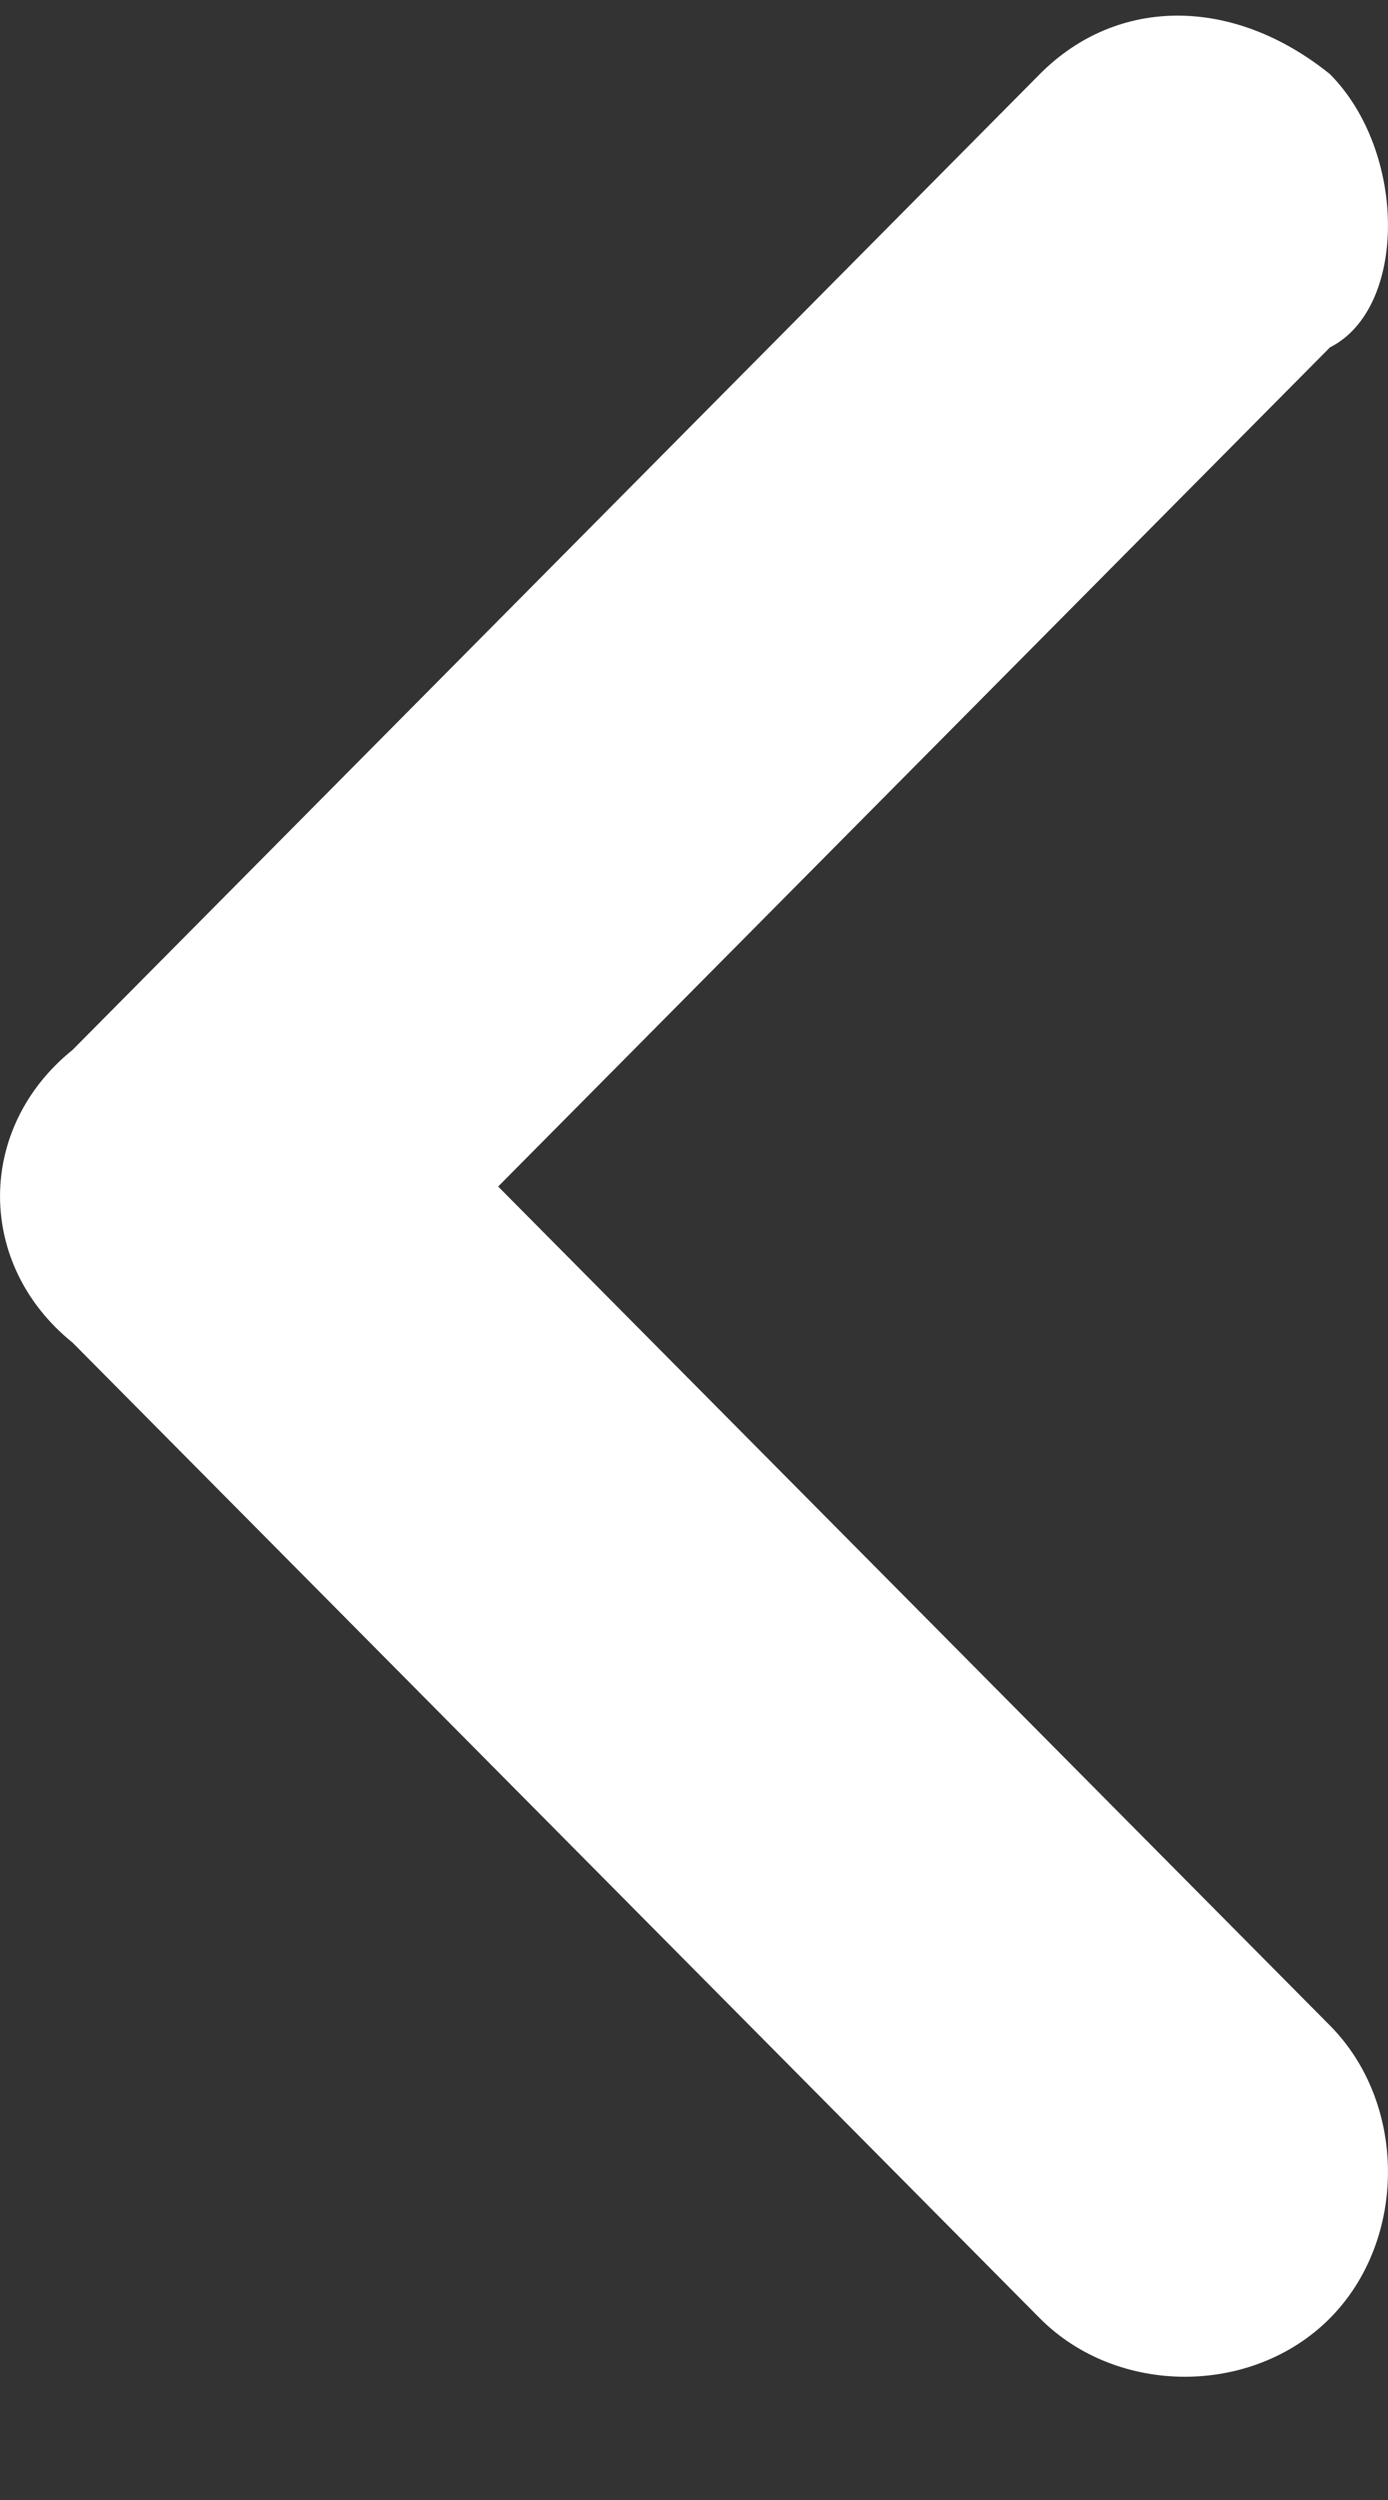
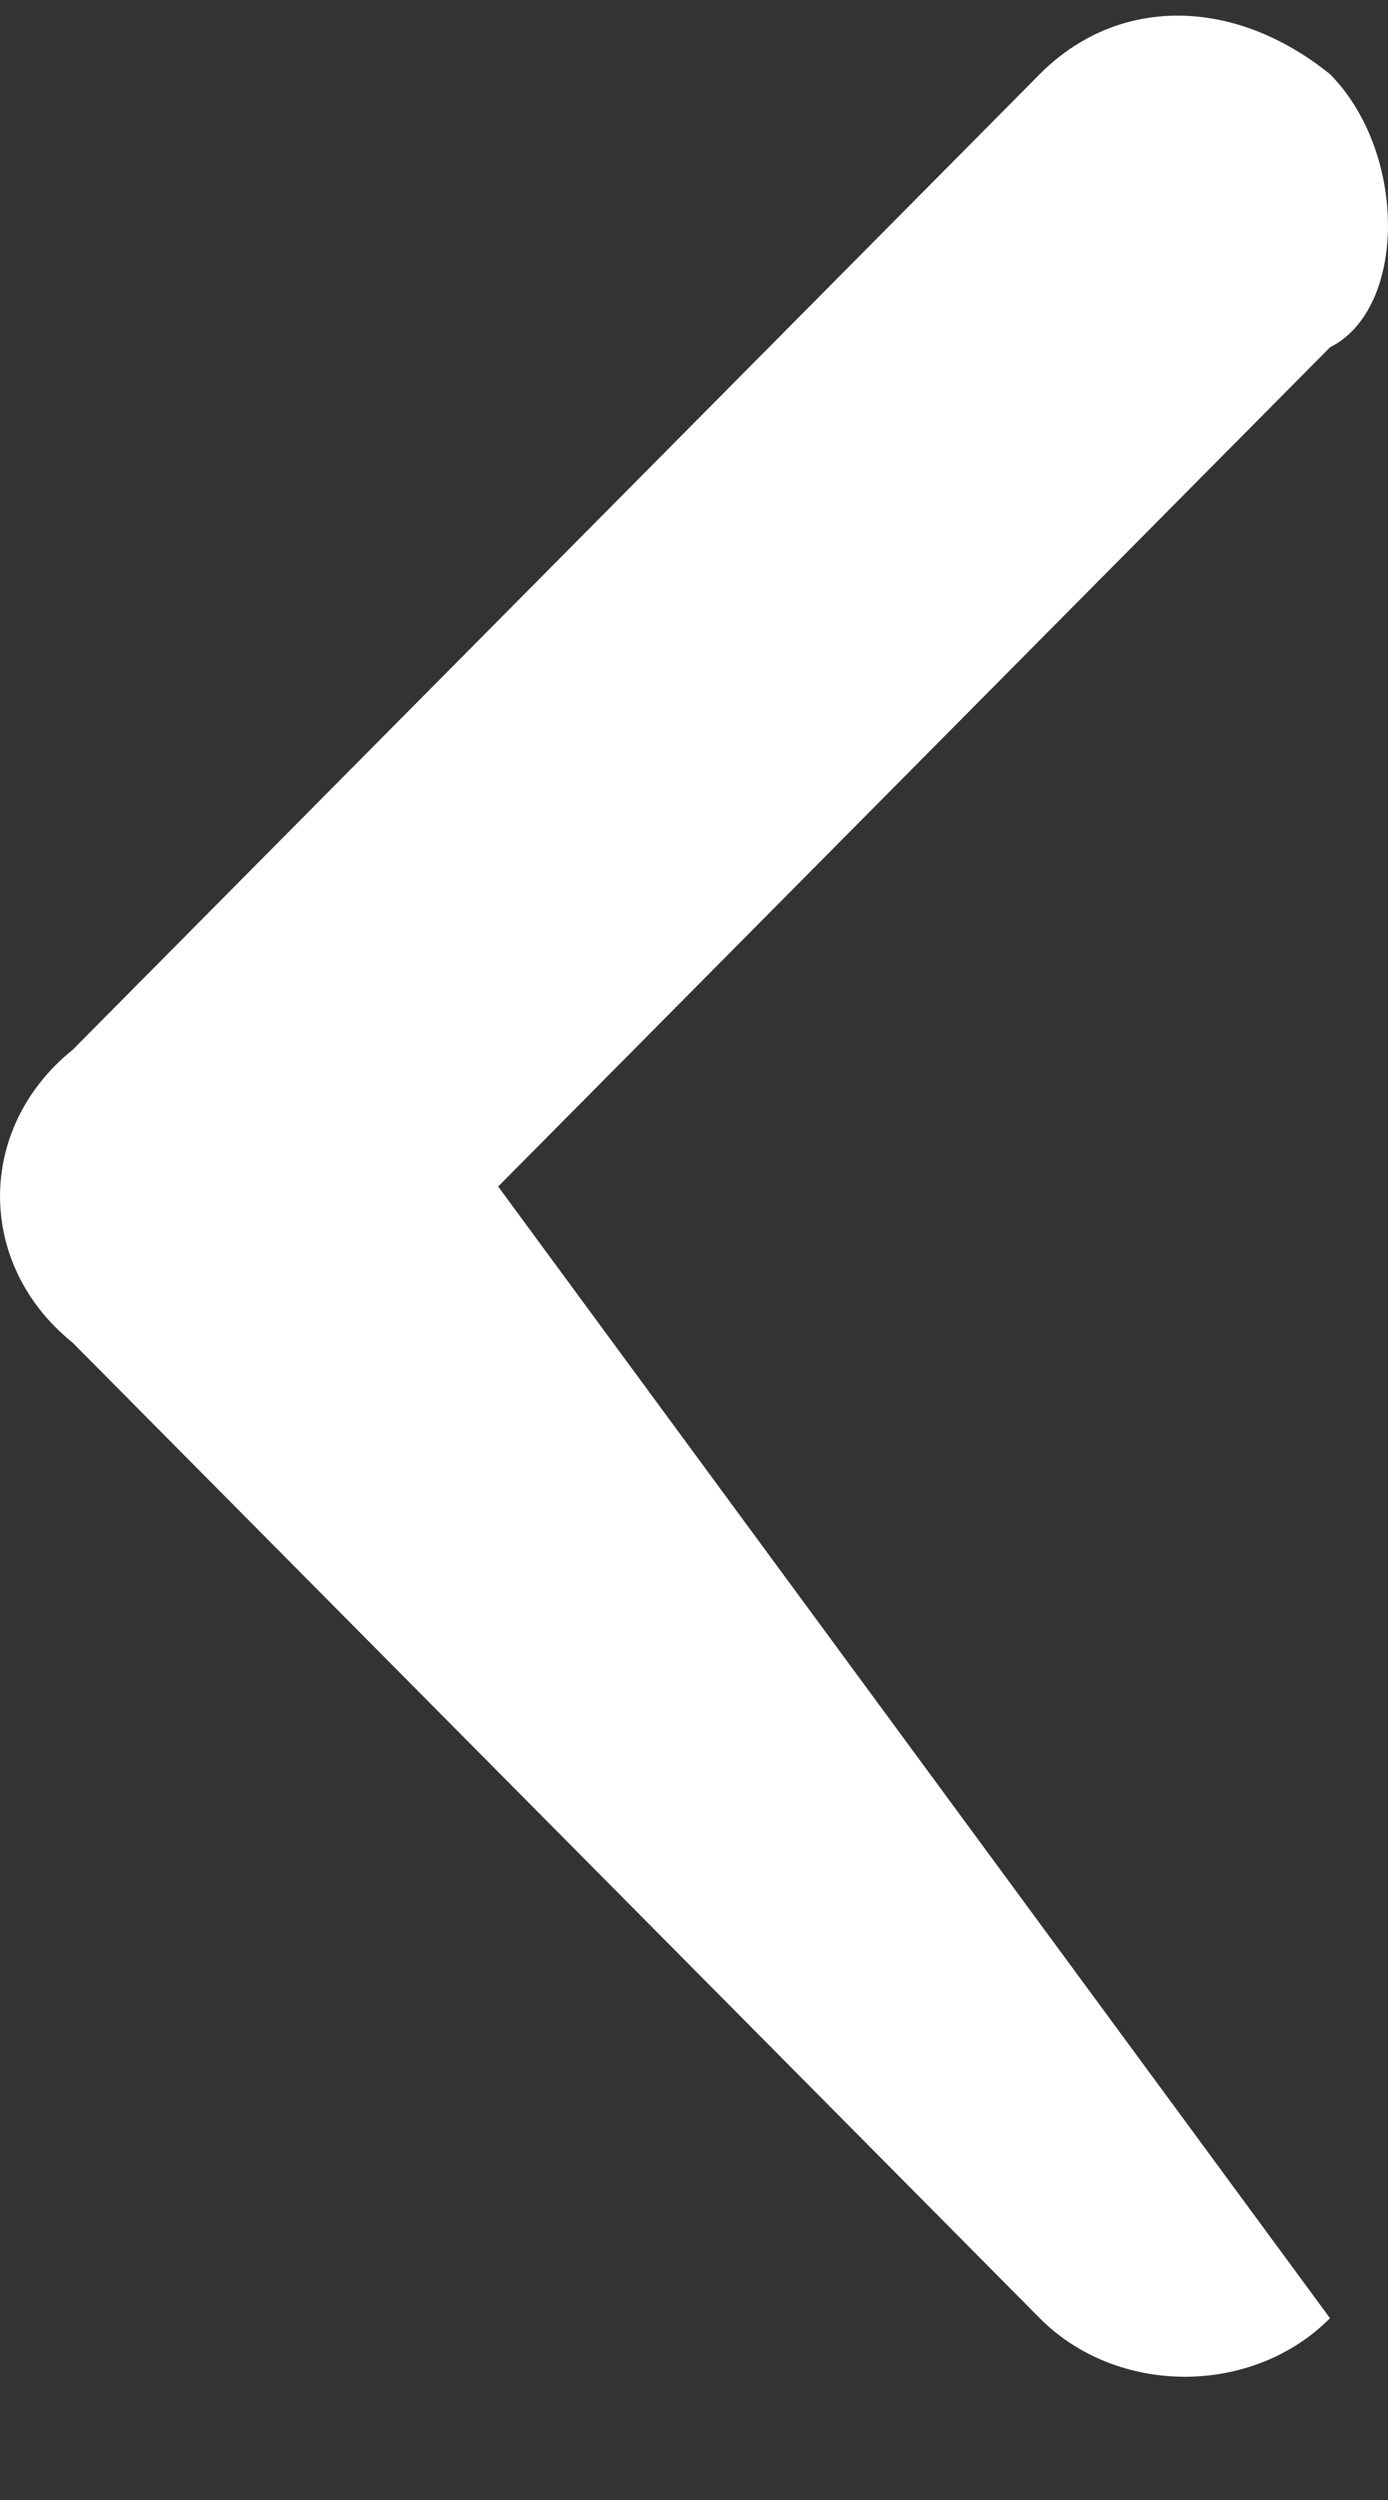
<svg xmlns="http://www.w3.org/2000/svg" width="10" height="18" viewBox="0 0 10 18" fill="none">
  <rect x="0" y="0" width="10" height="18" fill="#333333" stroke="none" />
-   <path d="M9.582 0.534C8.885 -0.028 8.049 -0.028 7.491 0.534L0.523 7.559C-0.174 8.121 -0.174 9.105 0.523 9.667L7.491 16.691C8.049 17.253 9.024 17.253 9.582 16.691C10.139 16.129 10.139 15.146 9.582 14.584L3.589 8.543L9.582 2.501C10.139 2.22 10.139 1.096 9.582 0.534Z" fill="white" />
+   <path d="M9.582 0.534C8.885 -0.028 8.049 -0.028 7.491 0.534L0.523 7.559C-0.174 8.121 -0.174 9.105 0.523 9.667L7.491 16.691C8.049 17.253 9.024 17.253 9.582 16.691L3.589 8.543L9.582 2.501C10.139 2.22 10.139 1.096 9.582 0.534Z" fill="white" />
</svg>